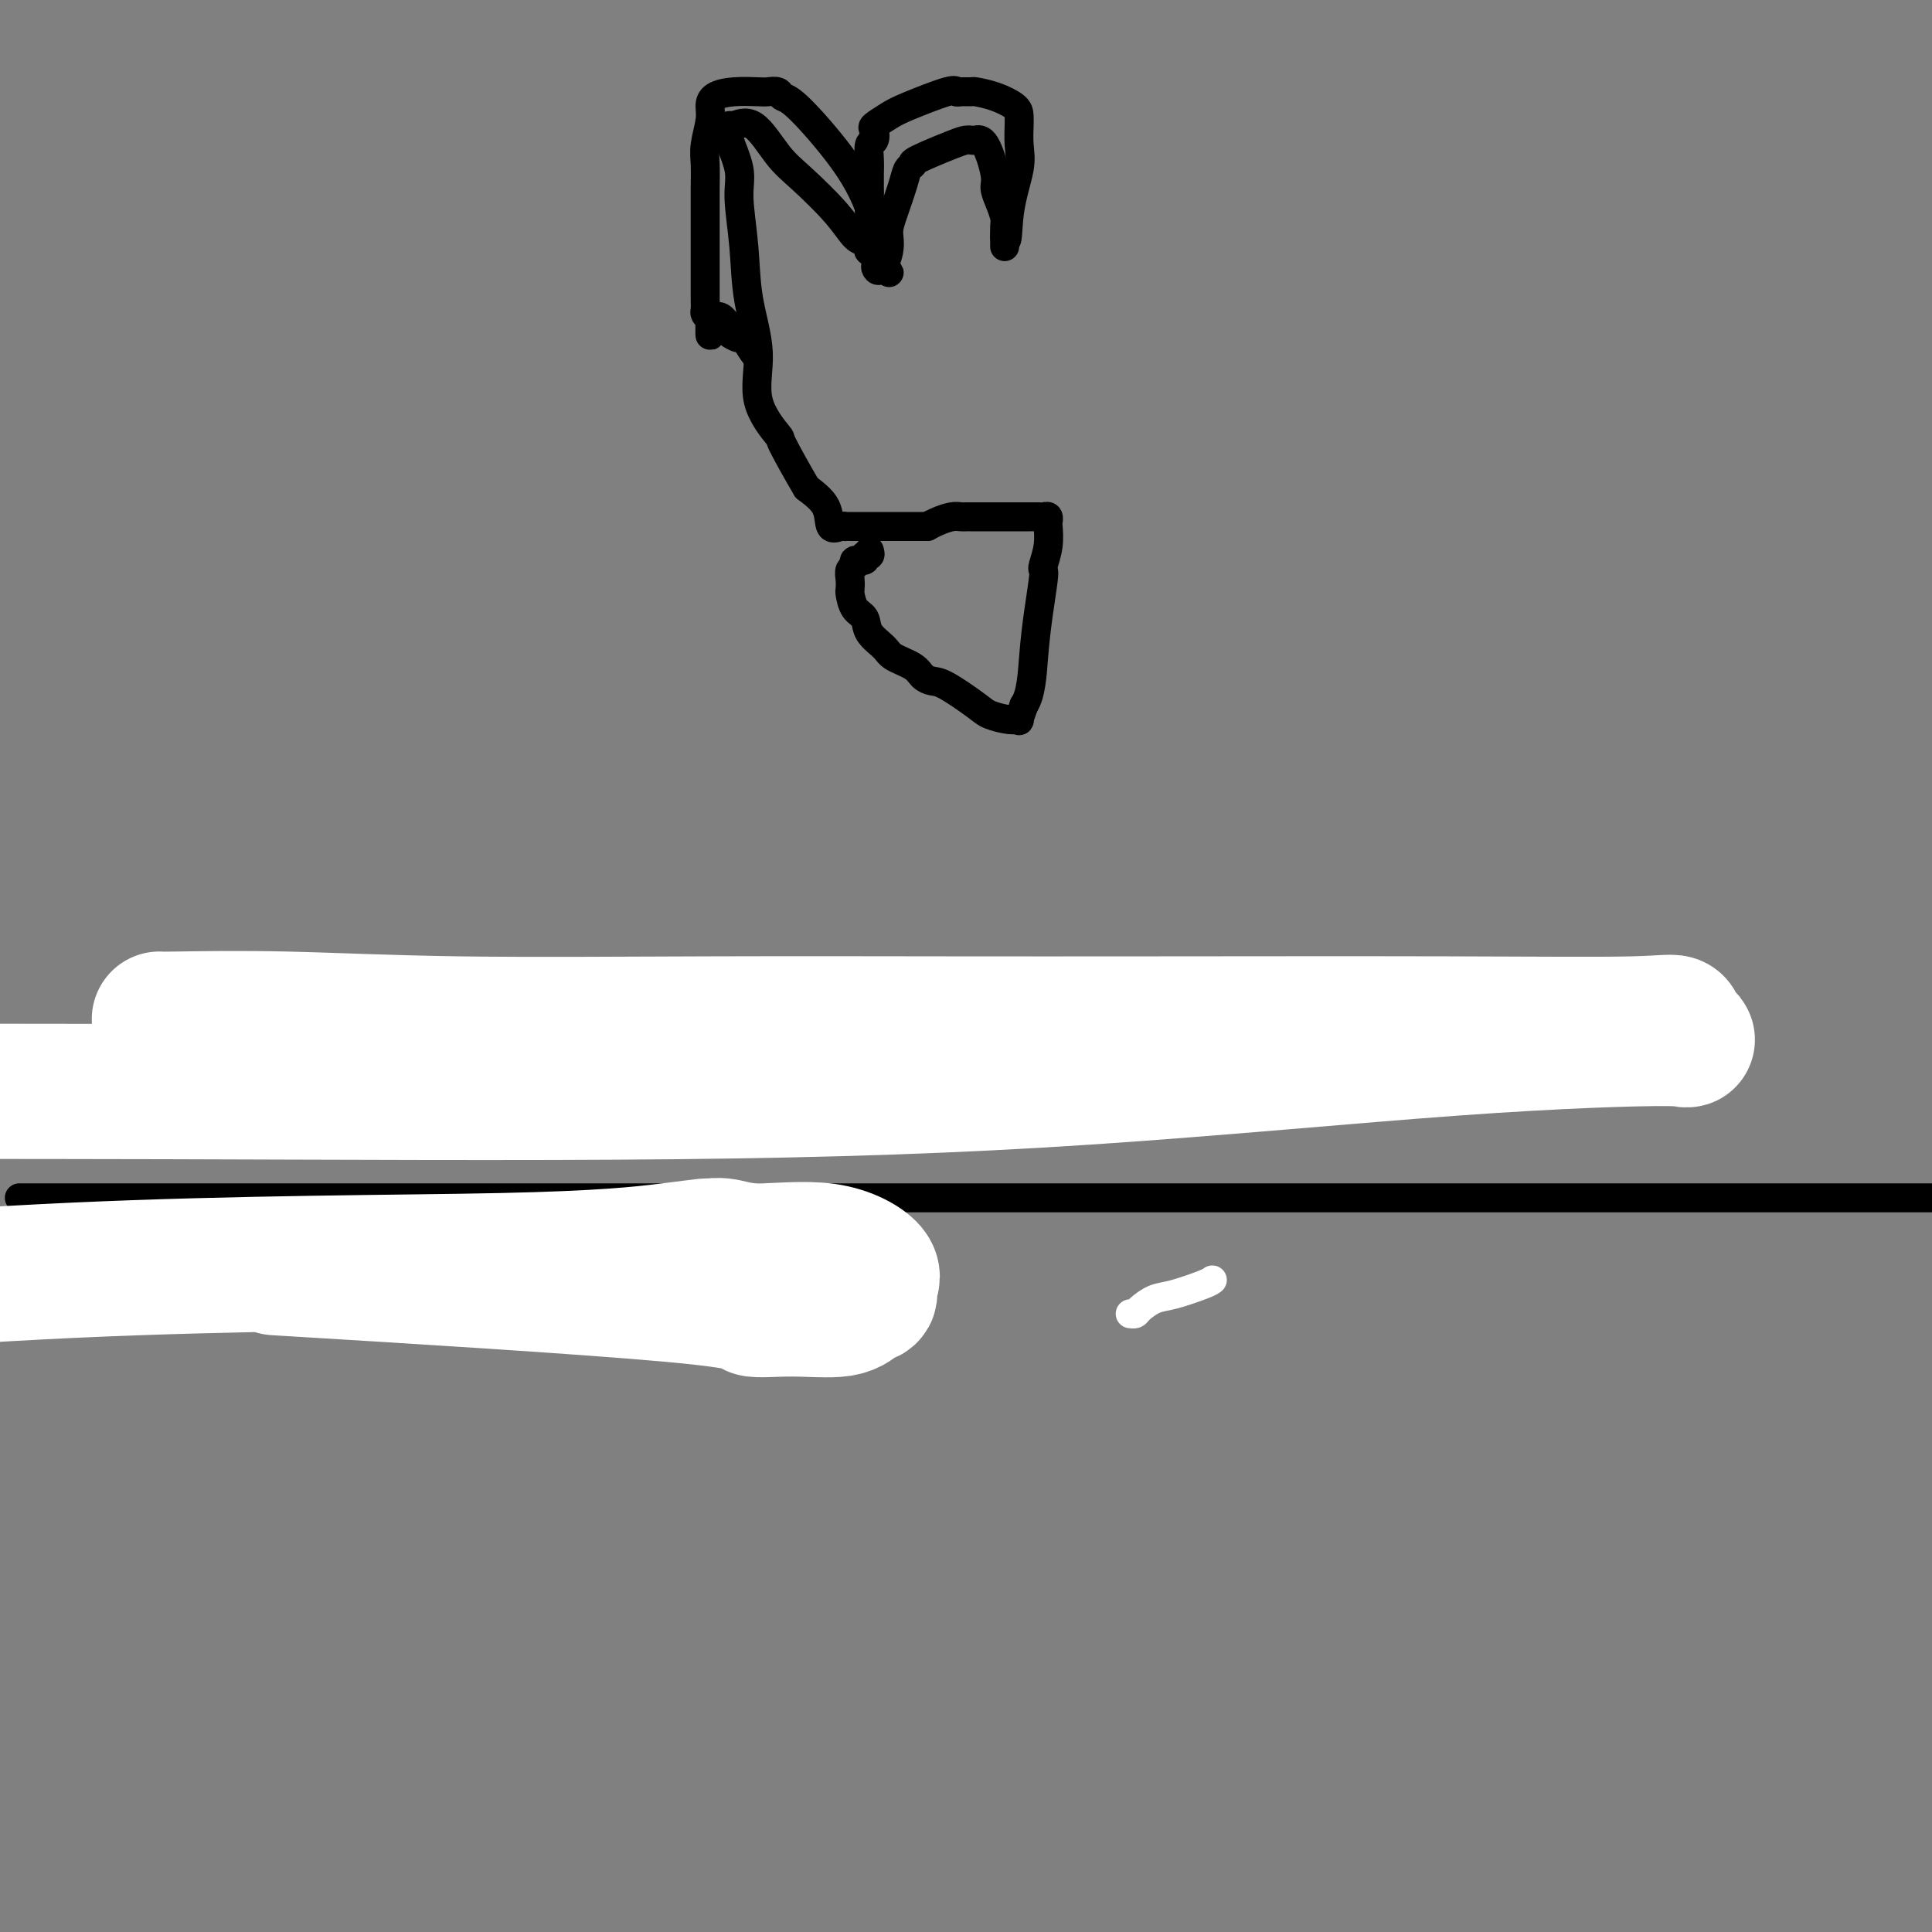
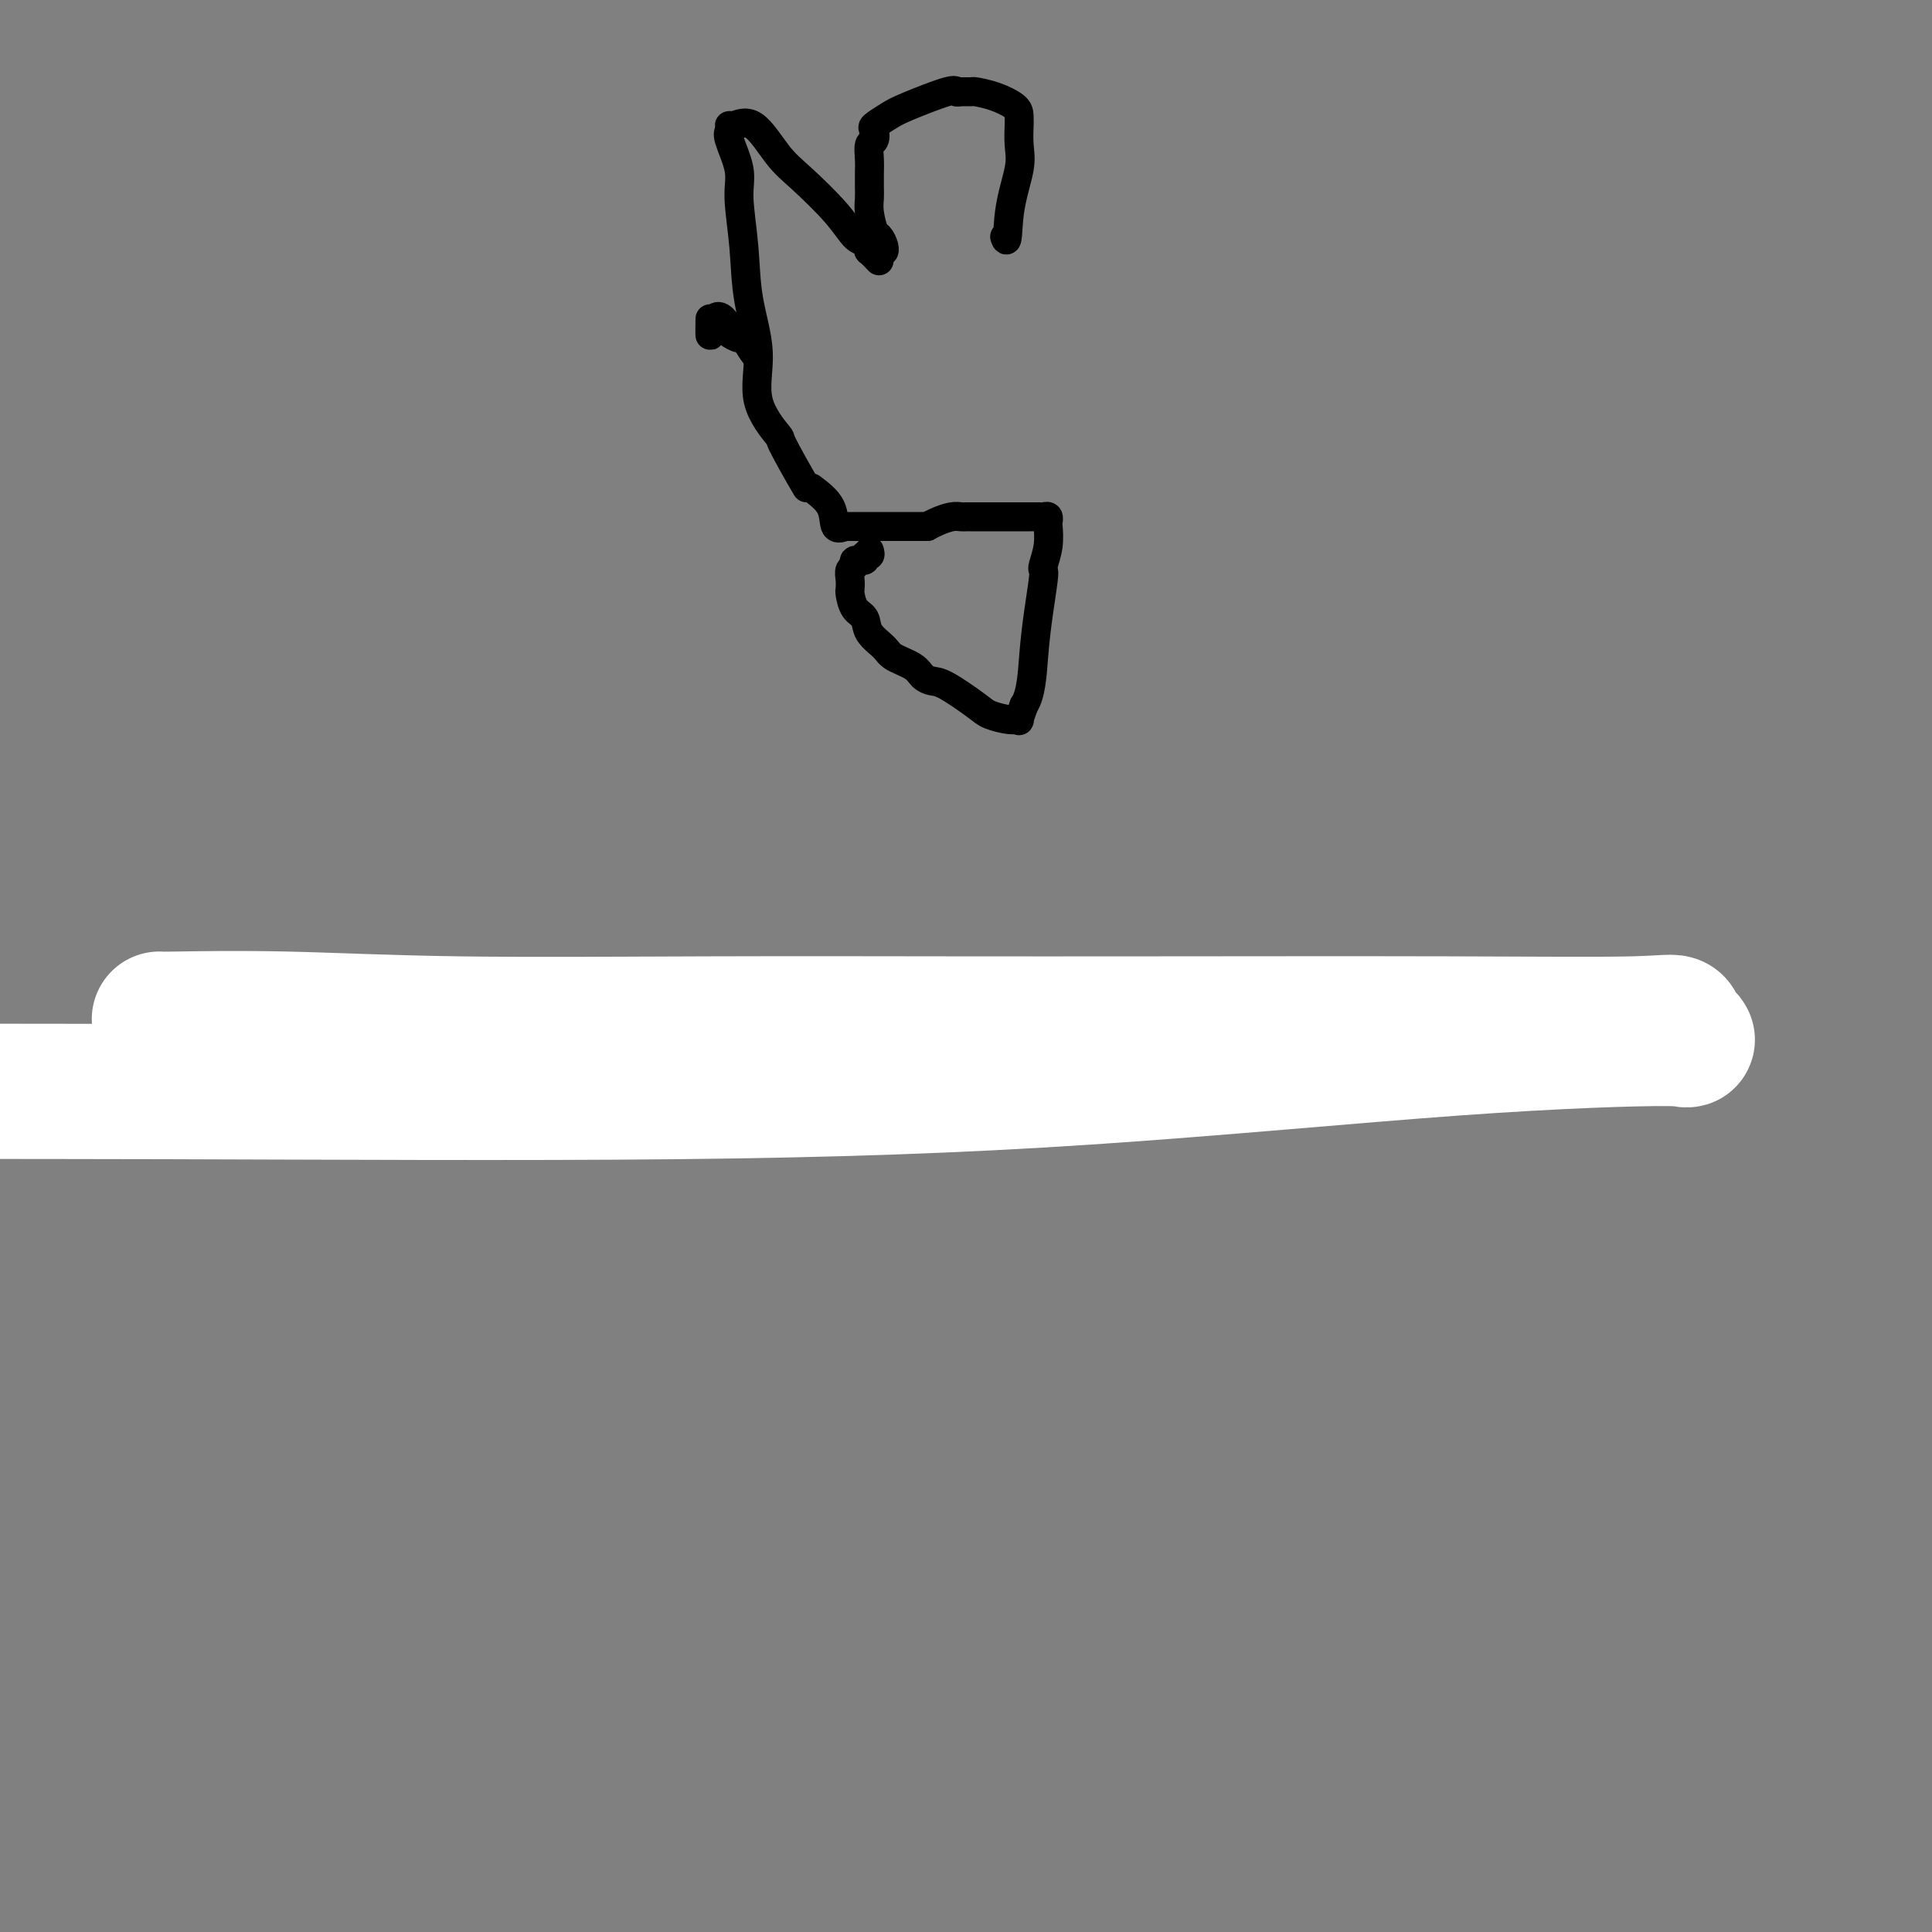
<svg xmlns="http://www.w3.org/2000/svg" viewBox="0 0 400 400" version="1.1">
  <rect x="0" y="0" width="400" height="400" fill="#808080" stroke="none" />
  <g fill="none" stroke="#000000" stroke-width="6" stroke-linecap="round" stroke-linejoin="round">
-     <path d="M4,248c0.500,0.000 1.001,0.000 2,0c0.999,0.000 2.498,0.000 5,0c2.502,-0.000 6.008,0.000 10,0c3.992,0.000 8.472,0.000 11,0c2.528,0.000 3.105,0.000 5,0c1.895,-0.000 5.107,0.000 8,0c2.893,0.000 5.466,0.000 9,0c3.534,0.000 8.031,0.000 12,0c3.969,-0.000 7.412,0.000 12,0c4.588,0.000 10.322,-0.000 14,0c3.678,0.000 5.300,0.000 8,0c2.700,0.000 6.479,0.000 10,0c3.521,-0.000 6.784,0.000 10,0c3.216,-0.000 6.385,-0.000 11,0c4.615,0.000 10.675,0.000 18,0c7.325,0.000 15.915,-0.000 24,0c8.085,0.000 15.664,0.000 23,0c7.336,0.000 14.430,-0.000 24,0c9.570,0.000 21.617,0.000 35,0c13.383,0.000 28.103,-0.000 44,0c15.897,0.000 32.971,0.000 55,0c22.029,0.000 49.015,0.000 76,0" />
    <path d="M180,114c0.130,0.455 0.260,0.910 0,1c-0.260,0.090 -0.911,-0.184 -1,0c-0.089,0.184 0.382,0.825 0,1c-0.382,0.175 -1.619,-0.118 -2,0c-0.381,0.118 0.094,0.646 0,1c-0.094,0.354 -0.755,0.536 -1,1c-0.245,0.464 -0.072,1.212 0,2c0.072,0.788 0.045,1.617 0,2c-0.045,0.383 -0.107,0.319 0,1c0.107,0.681 0.383,2.108 1,3c0.617,0.892 1.576,1.250 2,2c0.424,0.750 0.312,1.892 1,3c0.688,1.108 2.176,2.181 3,3c0.824,0.819 0.983,1.382 2,2c1.017,0.618 2.892,1.289 4,2c1.108,0.711 1.450,1.461 2,2c0.550,0.539 1.309,0.866 2,1c0.691,0.134 1.313,0.074 3,1c1.687,0.926 4.437,2.839 6,4c1.563,1.161 1.938,1.571 3,2c1.062,0.429 2.810,0.878 4,1c1.190,0.122 1.820,-0.083 2,0c0.180,0.083 -0.092,0.452 0,0c0.092,-0.452 0.546,-1.726 1,-3" />
    <path d="M212,146c1.491,-2.134 1.719,-6.467 2,-10c0.281,-3.533 0.615,-6.264 1,-9c0.385,-2.736 0.821,-5.476 1,-7c0.179,-1.524 0.100,-1.833 0,-2c-0.100,-0.167 -0.222,-0.192 0,-1c0.222,-0.808 0.789,-2.399 1,-4c0.211,-1.601 0.066,-3.214 0,-4c-0.066,-0.786 -0.055,-0.747 0,-1c0.055,-0.253 0.153,-0.800 0,-1c-0.153,-0.200 -0.557,-0.054 -1,0c-0.443,0.054 -0.924,0.014 -1,0c-0.076,-0.014 0.253,-0.004 0,0c-0.253,0.004 -1.086,0.001 -2,0c-0.914,-0.001 -1.907,-0.000 -3,0c-1.093,0.000 -2.285,0.000 -3,0c-0.715,-0.000 -0.952,-0.000 -1,0c-0.048,0.000 0.093,0.000 0,0c-0.093,-0.000 -0.420,0.000 -1,0c-0.580,-0.000 -1.412,-0.000 -2,0c-0.588,0.000 -0.930,0.000 -1,0c-0.070,-0.000 0.134,-0.001 0,0c-0.134,0.001 -0.606,0.003 -1,0c-0.394,-0.003 -0.711,-0.012 -1,0c-0.289,0.012 -0.552,0.044 -1,0c-0.448,-0.044 -1.082,-0.166 -2,0c-0.918,0.166 -2.119,0.619 -3,1c-0.881,0.381 -1.440,0.691 -2,1" />
-     <path d="M192,109c-4.439,0.000 -3.036,0.000 -3,0c0.036,-0.000 -1.296,-0.000 -2,0c-0.704,0.000 -0.780,0.000 -1,0c-0.220,-0.000 -0.584,-0.000 -1,0c-0.416,0.000 -0.885,0.000 -1,0c-0.115,-0.000 0.123,-0.000 0,0c-0.123,0.000 -0.606,0.000 -1,0c-0.394,-0.000 -0.700,-0.000 -1,0c-0.300,0.000 -0.595,0.000 -1,0c-0.405,-0.000 -0.922,-0.000 -1,0c-0.078,0.000 0.281,0.000 0,0c-0.281,-0.000 -1.201,-0.001 -2,0c-0.799,0.001 -1.475,0.003 -2,0c-0.525,-0.003 -0.898,-0.013 -1,0c-0.102,0.013 0.067,0.048 0,0c-0.067,-0.048 -0.368,-0.178 -1,0c-0.632,0.178 -1.593,0.663 -2,0c-0.407,-0.663 -0.259,-2.475 -1,-4c-0.741,-1.525 -2.370,-2.762 -4,-4" />
+     <path d="M192,109c-4.439,0.000 -3.036,0.000 -3,0c0.036,-0.000 -1.296,-0.000 -2,0c-0.704,0.000 -0.780,0.000 -1,0c-0.220,-0.000 -0.584,-0.000 -1,0c-0.416,0.000 -0.885,0.000 -1,0c-0.115,-0.000 0.123,-0.000 0,0c-0.123,0.000 -0.606,0.000 -1,0c-0.394,-0.000 -0.700,-0.000 -1,0c-0.300,0.000 -0.595,0.000 -1,0c-0.405,-0.000 -0.922,-0.000 -1,0c-0.078,0.000 0.281,0.000 0,0c-0.281,-0.000 -1.201,-0.001 -2,0c-0.799,0.001 -1.475,0.003 -2,0c-0.525,-0.003 -0.898,-0.013 -1,0c-0.102,0.013 0.067,0.048 0,0c-0.632,0.178 -1.593,0.663 -2,0c-0.407,-0.663 -0.259,-2.475 -1,-4c-0.741,-1.525 -2.370,-2.762 -4,-4" />
    <path d="M167,101c-1.912,-3.235 -4.194,-7.323 -5,-9c-0.806,-1.677 -0.138,-0.944 -1,-2c-0.862,-1.056 -3.255,-3.902 -4,-7c-0.745,-3.098 0.156,-6.447 0,-10c-0.156,-3.553 -1.370,-7.309 -2,-11c-0.630,-3.691 -0.677,-7.317 -1,-11c-0.323,-3.683 -0.924,-7.422 -1,-10c-0.076,-2.578 0.373,-3.996 0,-6c-0.373,-2.004 -1.567,-4.595 -2,-6c-0.433,-1.405 -0.104,-1.625 0,-2c0.104,-0.375 -0.016,-0.904 0,-1c0.016,-0.096 0.167,0.241 1,0c0.833,-0.241 2.348,-1.059 4,0c1.652,1.059 3.440,3.996 5,6c1.560,2.004 2.891,3.076 5,5c2.109,1.924 4.996,4.702 7,7c2.004,2.298 3.124,4.117 4,5c0.876,0.883 1.508,0.831 2,1c0.492,0.169 0.843,0.561 1,1c0.157,0.439 0.119,0.926 0,1c-0.119,0.074 -0.320,-0.265 0,0c0.320,0.265 1.160,1.132 2,2" />
-     <path d="M182,54c4.055,4.447 1.194,1.564 0,1c-1.194,-0.564 -0.719,1.192 0,1c0.719,-0.192 1.684,-2.331 2,-4c0.316,-1.669 -0.016,-2.867 0,-4c0.016,-1.133 0.380,-2.199 1,-4c0.620,-1.801 1.496,-4.335 2,-6c0.504,-1.665 0.635,-2.460 1,-3c0.365,-0.540 0.962,-0.824 1,-1c0.038,-0.176 -0.485,-0.243 1,-1c1.485,-0.757 4.978,-2.205 7,-3c2.022,-0.795 2.574,-0.939 3,-1c0.426,-0.061 0.726,-0.039 1,0c0.274,0.039 0.521,0.096 1,0c0.479,-0.096 1.190,-0.345 2,1c0.810,1.345 1.720,4.285 2,6c0.280,1.715 -0.068,2.207 0,3c0.068,0.793 0.554,1.888 1,3c0.446,1.112 0.851,2.240 1,3c0.149,0.760 0.040,1.152 0,2c-0.040,0.848 -0.011,2.151 0,3c0.011,0.849 0.003,1.242 0,1c-0.003,-0.242 -0.002,-1.121 0,-2" />
    <path d="M208,49c0.724,2.290 0.534,-1.486 1,-5c0.466,-3.514 1.589,-6.765 2,-9c0.411,-2.235 0.109,-3.452 0,-5c-0.109,-1.548 -0.026,-3.426 0,-4c0.026,-0.574 -0.004,0.158 0,0c0.004,-0.158 0.041,-1.205 0,-2c-0.041,-0.795 -0.161,-1.338 -1,-2c-0.839,-0.662 -2.396,-1.445 -4,-2c-1.604,-0.555 -3.253,-0.883 -4,-1c-0.747,-0.117 -0.591,-0.021 -1,0c-0.409,0.021 -1.382,-0.031 -2,0c-0.618,0.031 -0.881,0.145 -1,0c-0.119,-0.145 -0.095,-0.548 -2,0c-1.905,0.548 -5.739,2.049 -8,3c-2.261,0.951 -2.949,1.352 -4,2c-1.051,0.648 -2.464,1.541 -3,2c-0.536,0.459 -0.196,0.482 0,1c0.196,0.518 0.249,1.529 0,2c-0.249,0.471 -0.799,0.402 -1,1c-0.201,0.598 -0.054,1.865 0,3c0.054,1.135 0.014,2.140 0,3c-0.014,0.860 -0.001,1.576 0,2c0.001,0.424 -0.011,0.557 0,1c0.011,0.443 0.045,1.197 0,2c-0.045,0.803 -0.170,1.656 0,3c0.170,1.344 0.634,3.181 1,4c0.366,0.819 0.634,0.622 1,1c0.366,0.378 0.829,1.333 1,2c0.171,0.667 0.049,1.048 0,1c-0.049,-0.048 -0.024,-0.524 0,-1" />
-     <path d="M183,51c-0.063,2.645 -1.220,-3.242 -3,-8c-1.780,-4.758 -4.182,-8.385 -7,-12c-2.818,-3.615 -6.051,-7.217 -8,-9c-1.949,-1.783 -2.614,-1.746 -3,-2c-0.386,-0.254 -0.492,-0.798 -1,-1c-0.508,-0.202 -1.418,-0.063 -2,0c-0.582,0.063 -0.834,0.048 -2,0c-1.166,-0.048 -3.244,-0.130 -5,0c-1.756,0.130 -3.188,0.473 -4,1c-0.812,0.527 -1.002,1.238 -1,2c0.002,0.762 0.197,1.576 0,3c-0.197,1.424 -0.785,3.457 -1,5c-0.215,1.543 -0.058,2.597 0,4c0.058,1.403 0.015,3.156 0,5c-0.015,1.844 -0.004,3.779 0,6c0.004,2.221 0.000,4.728 0,7c-0.000,2.272 0.003,4.311 0,6c-0.003,1.689 -0.011,3.030 0,4c0.011,0.970 0.041,1.569 0,2c-0.041,0.431 -0.155,0.695 0,1c0.155,0.305 0.577,0.653 1,1" />
    <path d="M147,66c-0.118,7.006 0.086,1.521 1,0c0.914,-1.521 2.539,0.923 3,2c0.461,1.077 -0.241,0.786 0,1c0.241,0.214 1.423,0.933 2,1c0.577,0.067 0.547,-0.518 1,0c0.453,0.518 1.390,2.139 2,3c0.610,0.861 0.895,0.963 1,1c0.105,0.037 0.030,0.011 0,0c-0.030,-0.011 -0.015,-0.005 0,0" />
  </g>
  <g fill="none" stroke="#FFFFFF" stroke-width="6" stroke-linecap="round" stroke-linejoin="round">
-     <path d="M251,265c-0.264,0.212 -0.529,0.425 -2,1c-1.471,0.575 -4.149,1.513 -6,2c-1.851,0.487 -2.874,0.523 -4,1c-1.126,0.477 -2.353,1.396 -3,2c-0.647,0.604 -0.713,0.893 -1,1c-0.287,0.107 -0.796,0.030 -1,0c-0.204,-0.030 -0.102,-0.015 0,0" />
-   </g>
+     </g>
  <g fill="none" stroke="#FFFFFF" stroke-width="28" stroke-linecap="round" stroke-linejoin="round">
    <path d="M33,211c-0.042,0.030 -0.085,0.061 4,0c4.085,-0.061 12.296,-0.212 22,0c9.704,0.212 20.900,0.789 36,1c15.100,0.211 34.103,0.057 52,0c17.897,-0.057 34.688,-0.018 49,0c14.312,0.018 26.146,0.016 44,0c17.854,-0.016 41.729,-0.047 60,0c18.271,0.047 30.937,0.173 38,0c7.063,-0.173 8.523,-0.643 9,0c0.477,0.643 -0.028,2.400 1,3c1.028,0.600 3.591,0.041 -3,0c-6.591,-0.041 -22.335,0.434 -44,2c-21.665,1.566 -49.250,4.224 -76,6c-26.750,1.776 -52.663,2.670 -85,3c-32.337,0.330 -71.096,0.094 -106,0c-34.904,-0.094 -65.952,-0.047 -97,0" />
-     <path d="M66,263c-7.797,-0.474 -15.593,-0.948 0,0c15.593,0.948 54.576,3.319 73,5c18.424,1.681 16.290,2.672 17,3c0.710,0.328 4.266,-0.009 8,0c3.734,0.009 7.647,0.363 10,0c2.353,-0.363 3.145,-1.443 4,-2c0.855,-0.557 1.773,-0.589 2,-1c0.227,-0.411 -0.239,-1.200 0,-2c0.239,-0.800 1.181,-1.612 0,-3c-1.181,-1.388 -4.484,-3.353 -9,-4c-4.516,-0.647 -10.243,0.025 -14,0c-3.757,-0.025 -5.543,-0.746 -7,-1c-1.457,-0.254 -2.584,-0.042 -3,0c-0.416,0.042 -0.120,-0.085 -1,0c-0.880,0.085 -2.937,0.384 -8,1c-5.063,0.616 -13.132,1.551 -34,2c-20.868,0.449 -54.534,0.414 -89,2c-34.466,1.586 -69.733,4.793 -105,8" />
  </g>
</svg>